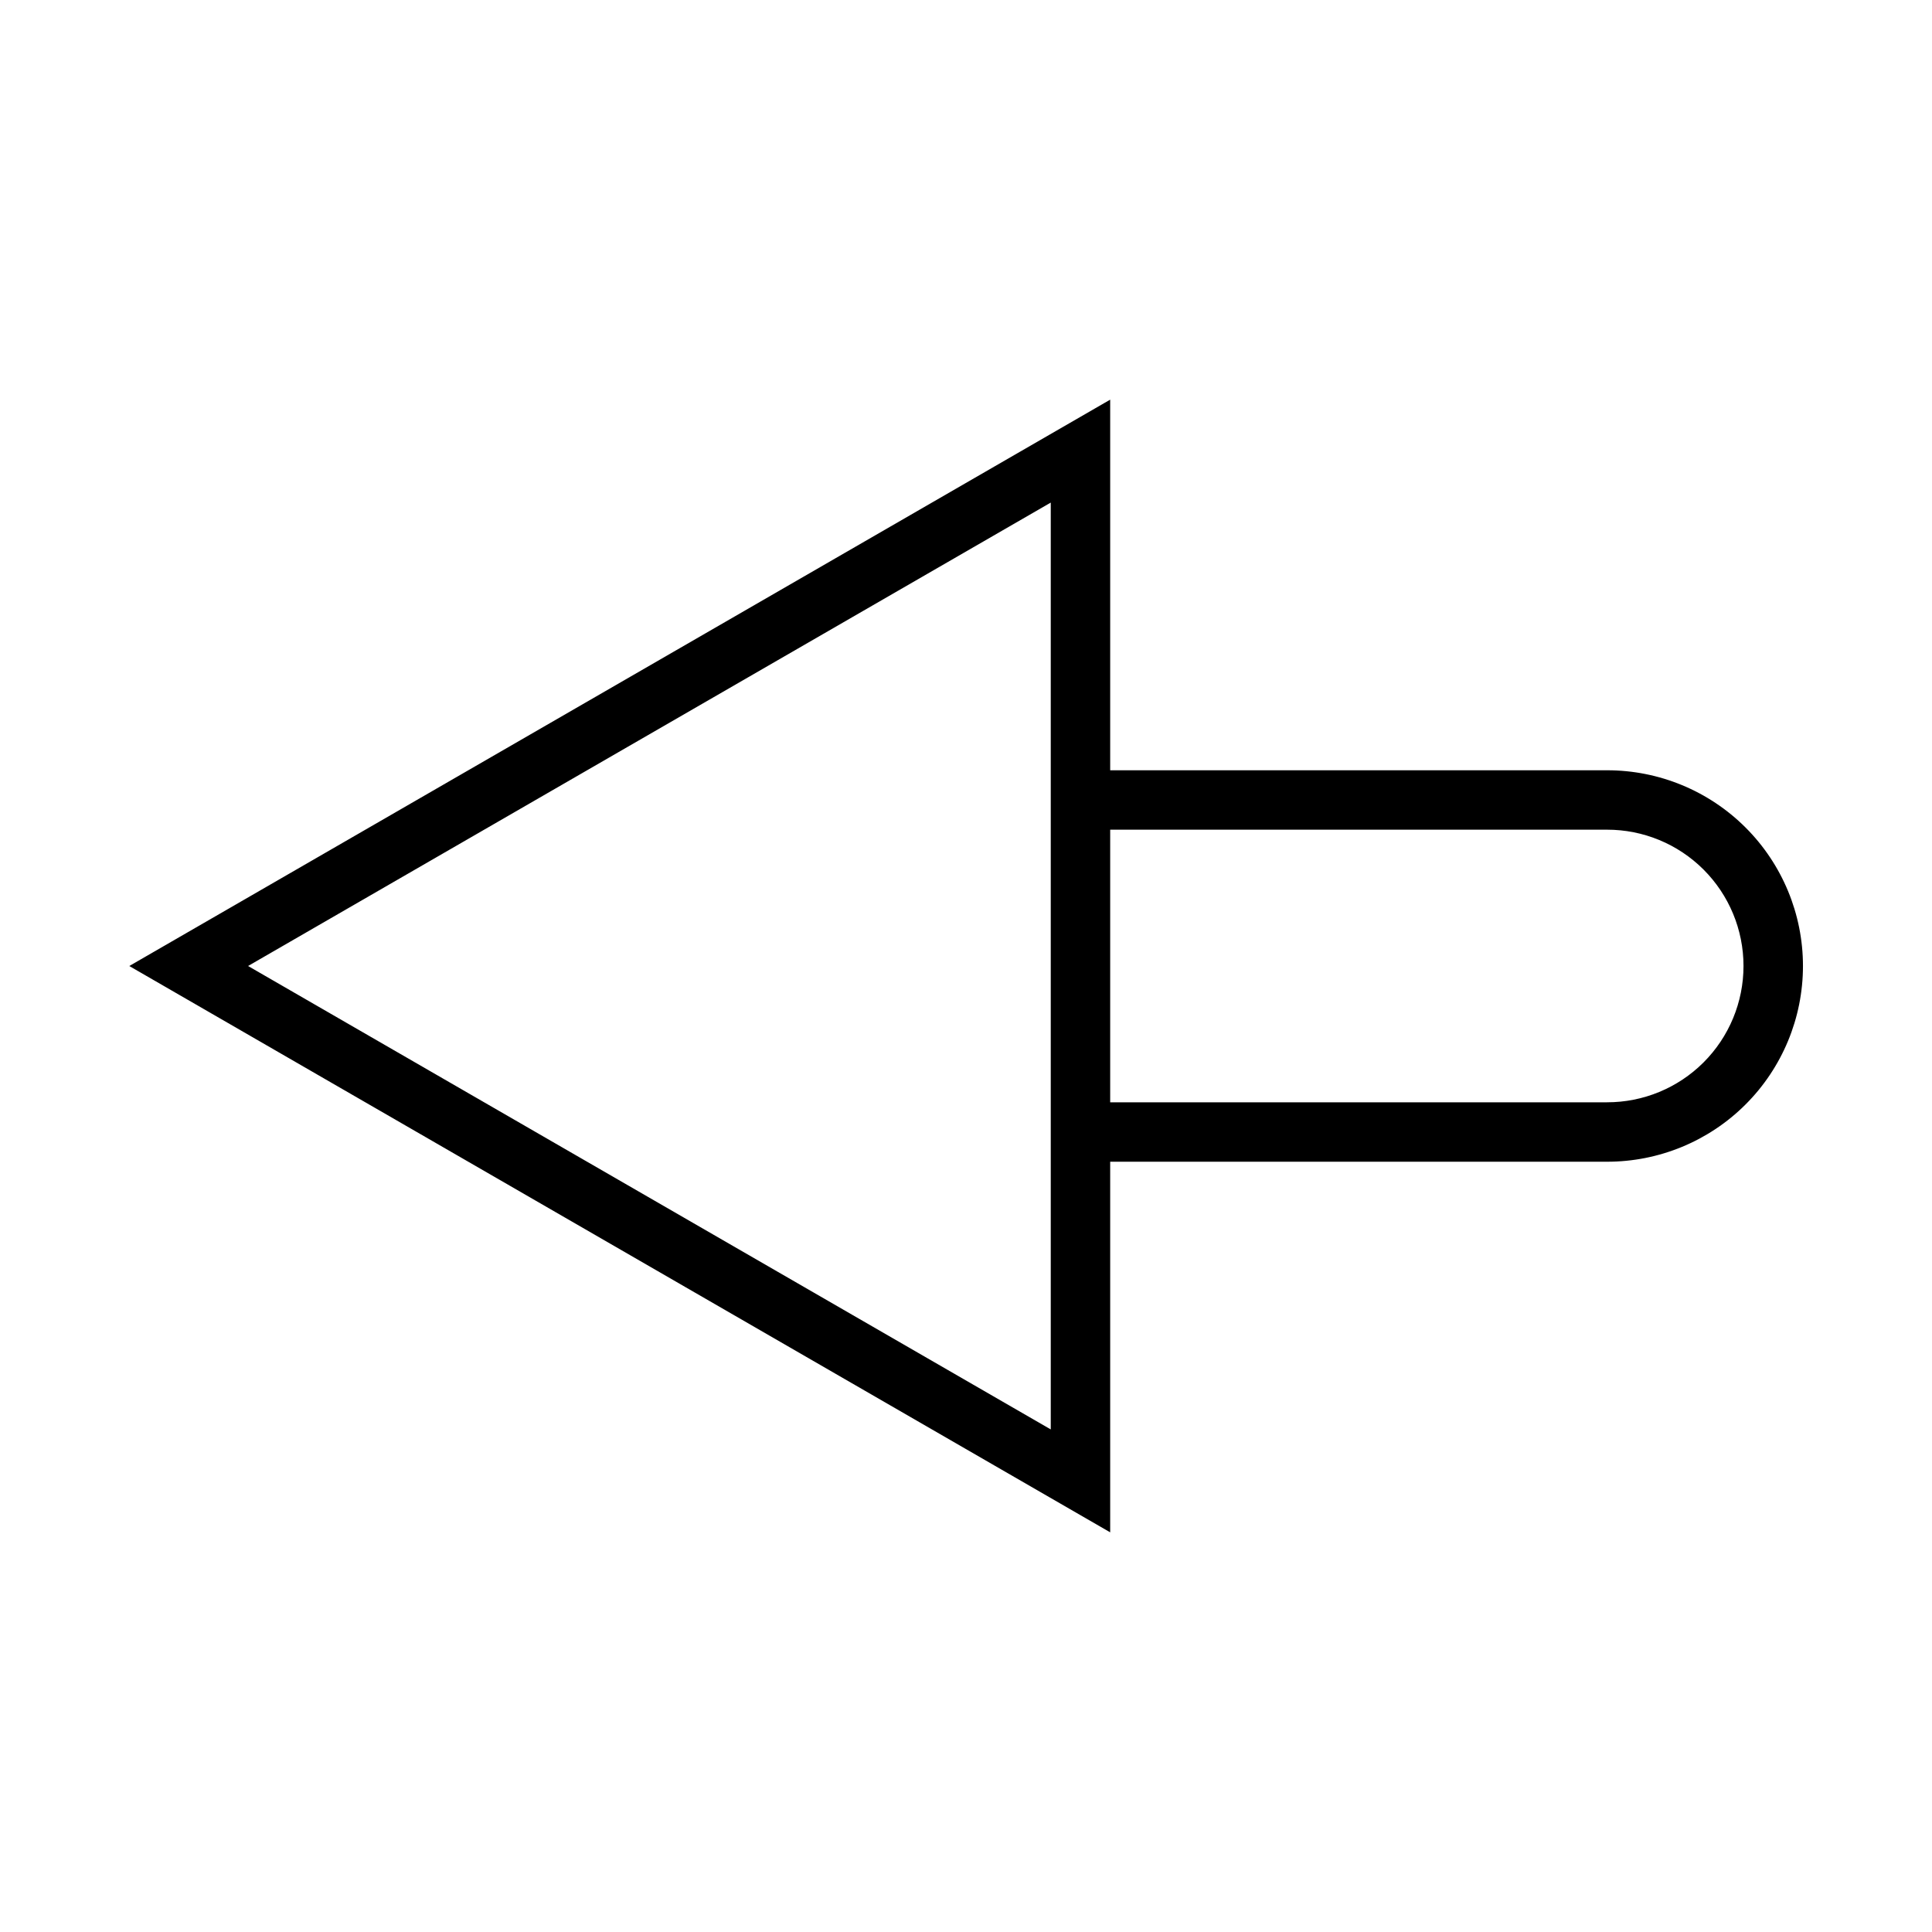
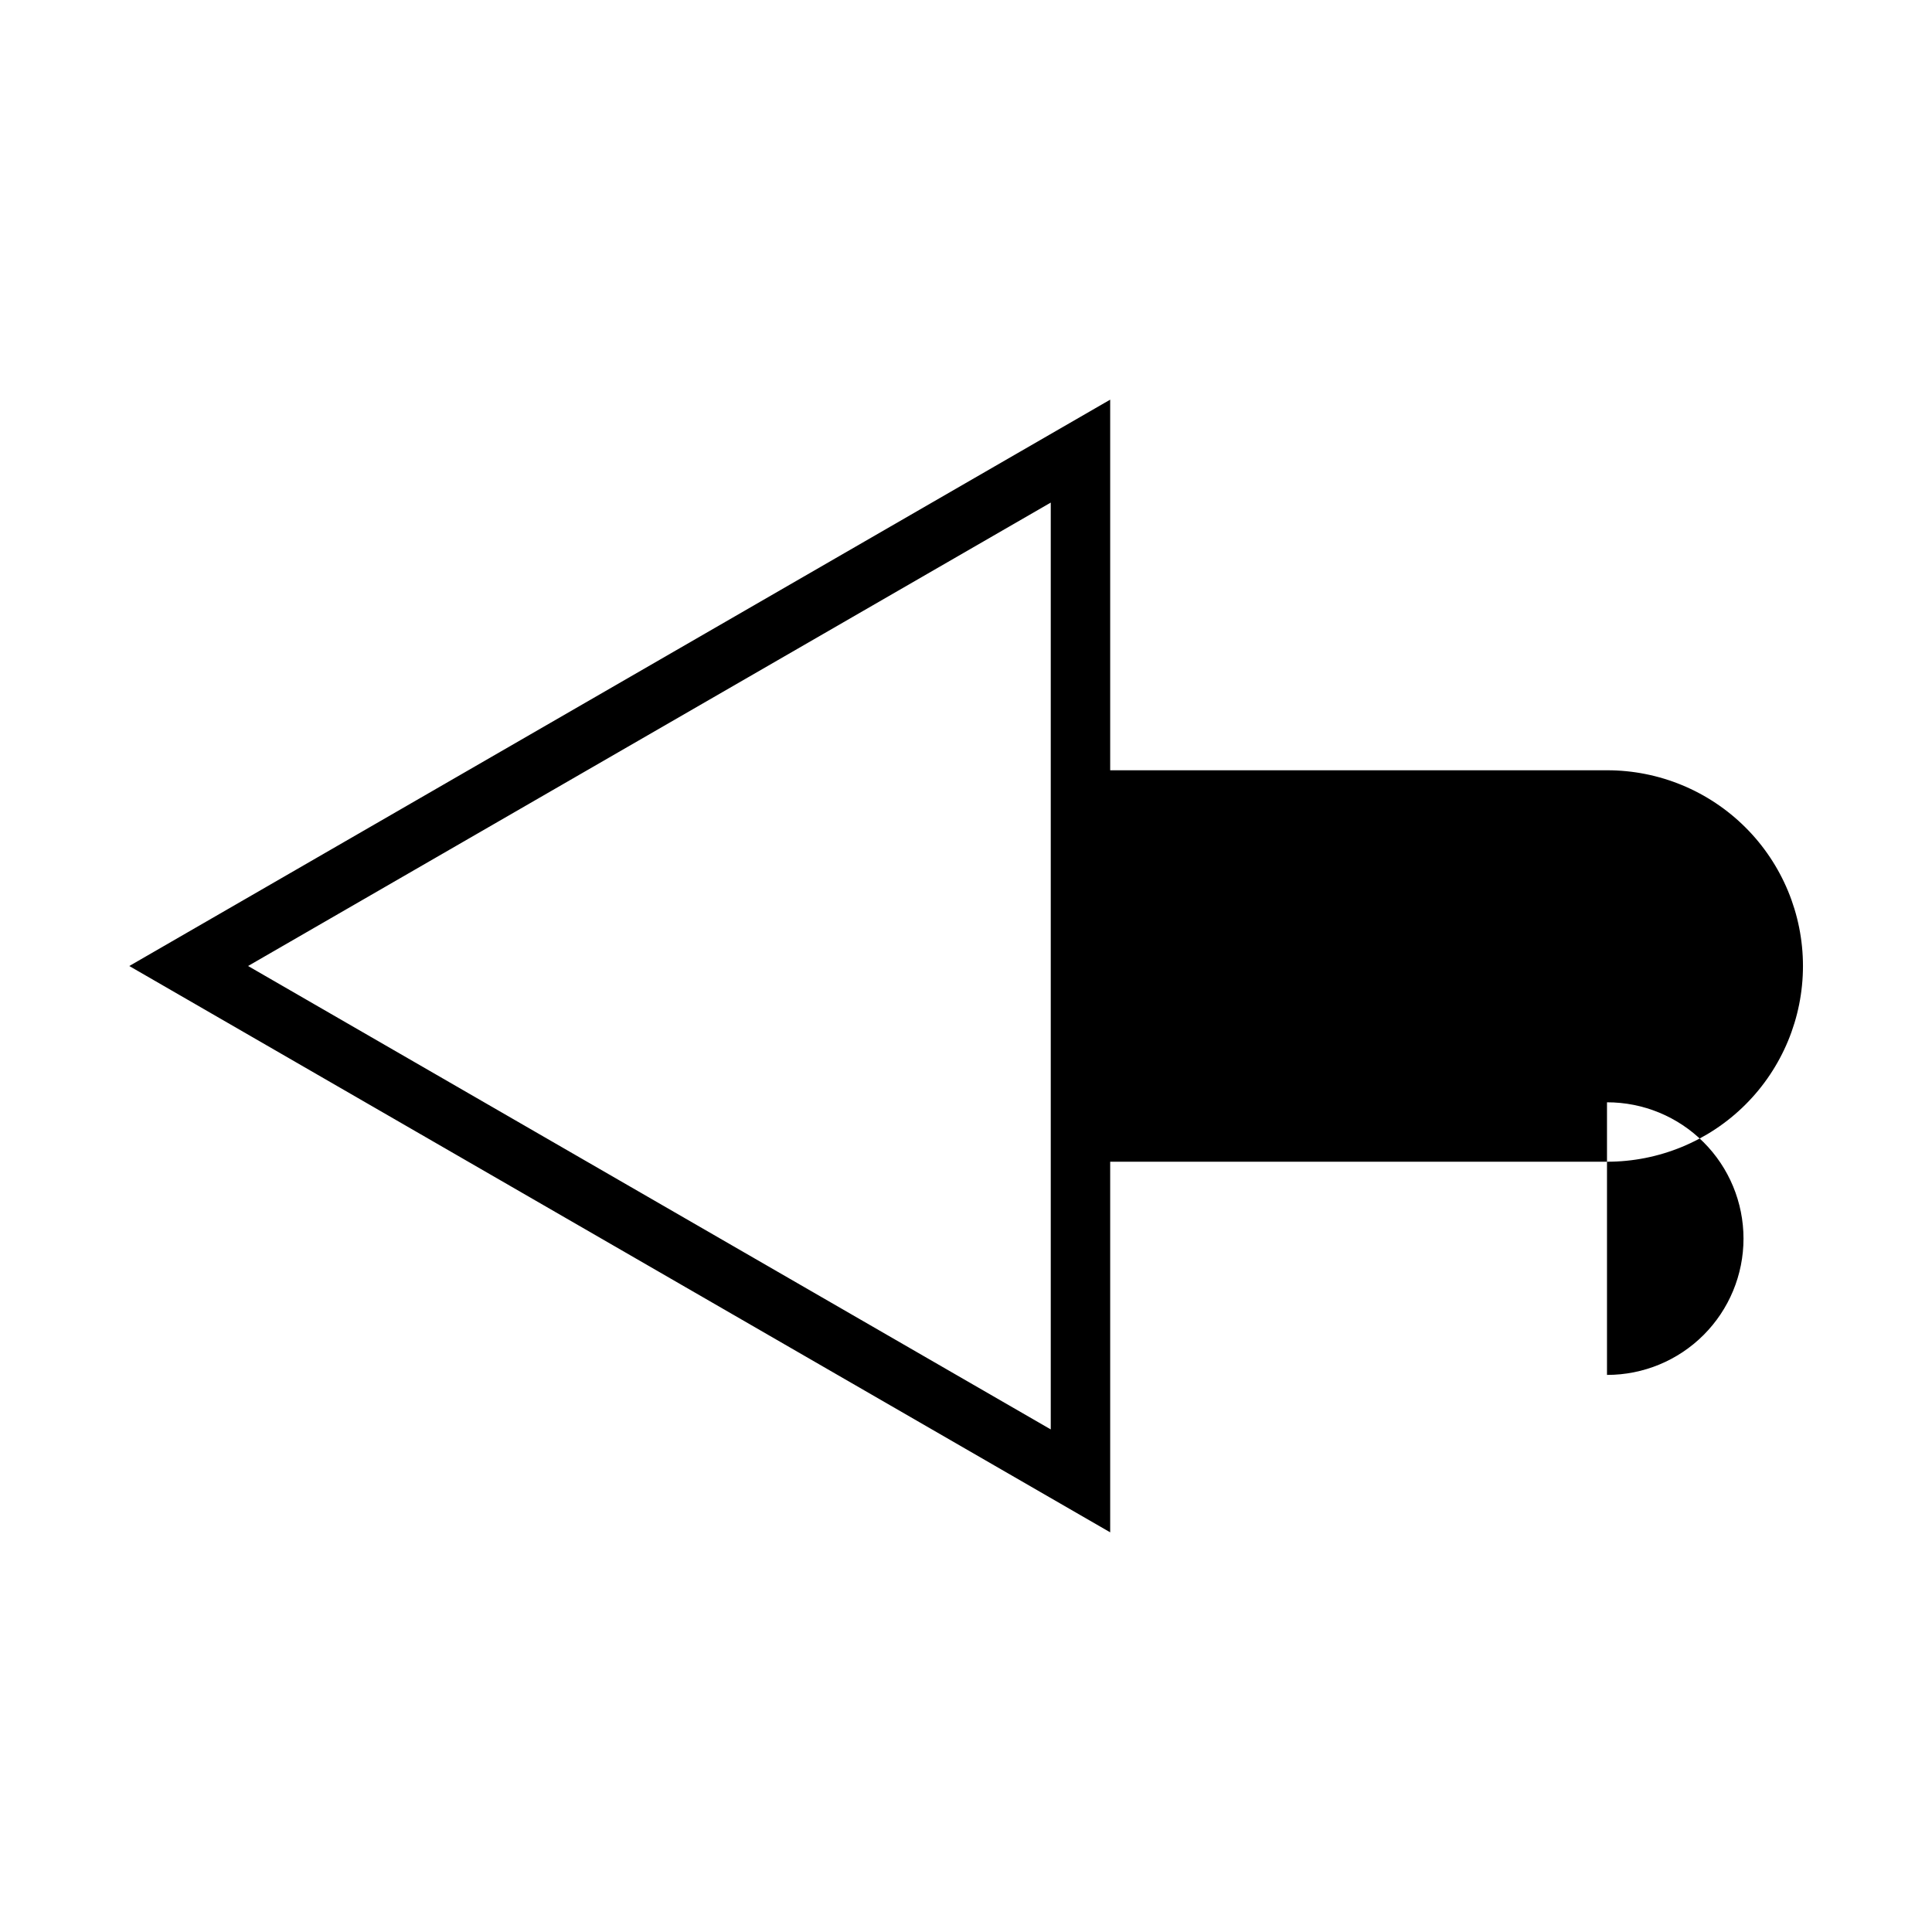
<svg xmlns="http://www.w3.org/2000/svg" fill="#000000" width="800px" height="800px" version="1.1" viewBox="144 144 512 512">
-   <path d="m569.87 348.13h-131.66v-98.215l-259.95 150.09 259.95 150.08v-98.215h131.66c13.77 0.016 26.977-5.441 36.719-15.172 9.738-9.727 15.215-22.93 15.215-36.695 0-13.77-5.477-26.973-15.215-36.699-9.742-9.73-22.949-15.188-36.719-15.172zm-147.41 174.68-212.72-122.81 212.72-122.81zm147.41-86.688h-131.66v-72.246h131.66c9.59-0.016 18.793 3.785 25.578 10.562 6.785 6.773 10.598 15.973 10.598 25.562s-3.812 18.785-10.598 25.562c-6.785 6.773-15.988 10.574-25.578 10.559z" />
+   <path d="m569.87 348.13h-131.66v-98.215l-259.95 150.09 259.95 150.08v-98.215h131.66c13.77 0.016 26.977-5.441 36.719-15.172 9.738-9.727 15.215-22.93 15.215-36.695 0-13.77-5.477-26.973-15.215-36.699-9.742-9.73-22.949-15.188-36.719-15.172zm-147.41 174.68-212.72-122.81 212.72-122.81zm147.41-86.688h-131.66h131.66c9.59-0.016 18.793 3.785 25.578 10.562 6.785 6.773 10.598 15.973 10.598 25.562s-3.812 18.785-10.598 25.562c-6.785 6.773-15.988 10.574-25.578 10.559z" />
</svg>